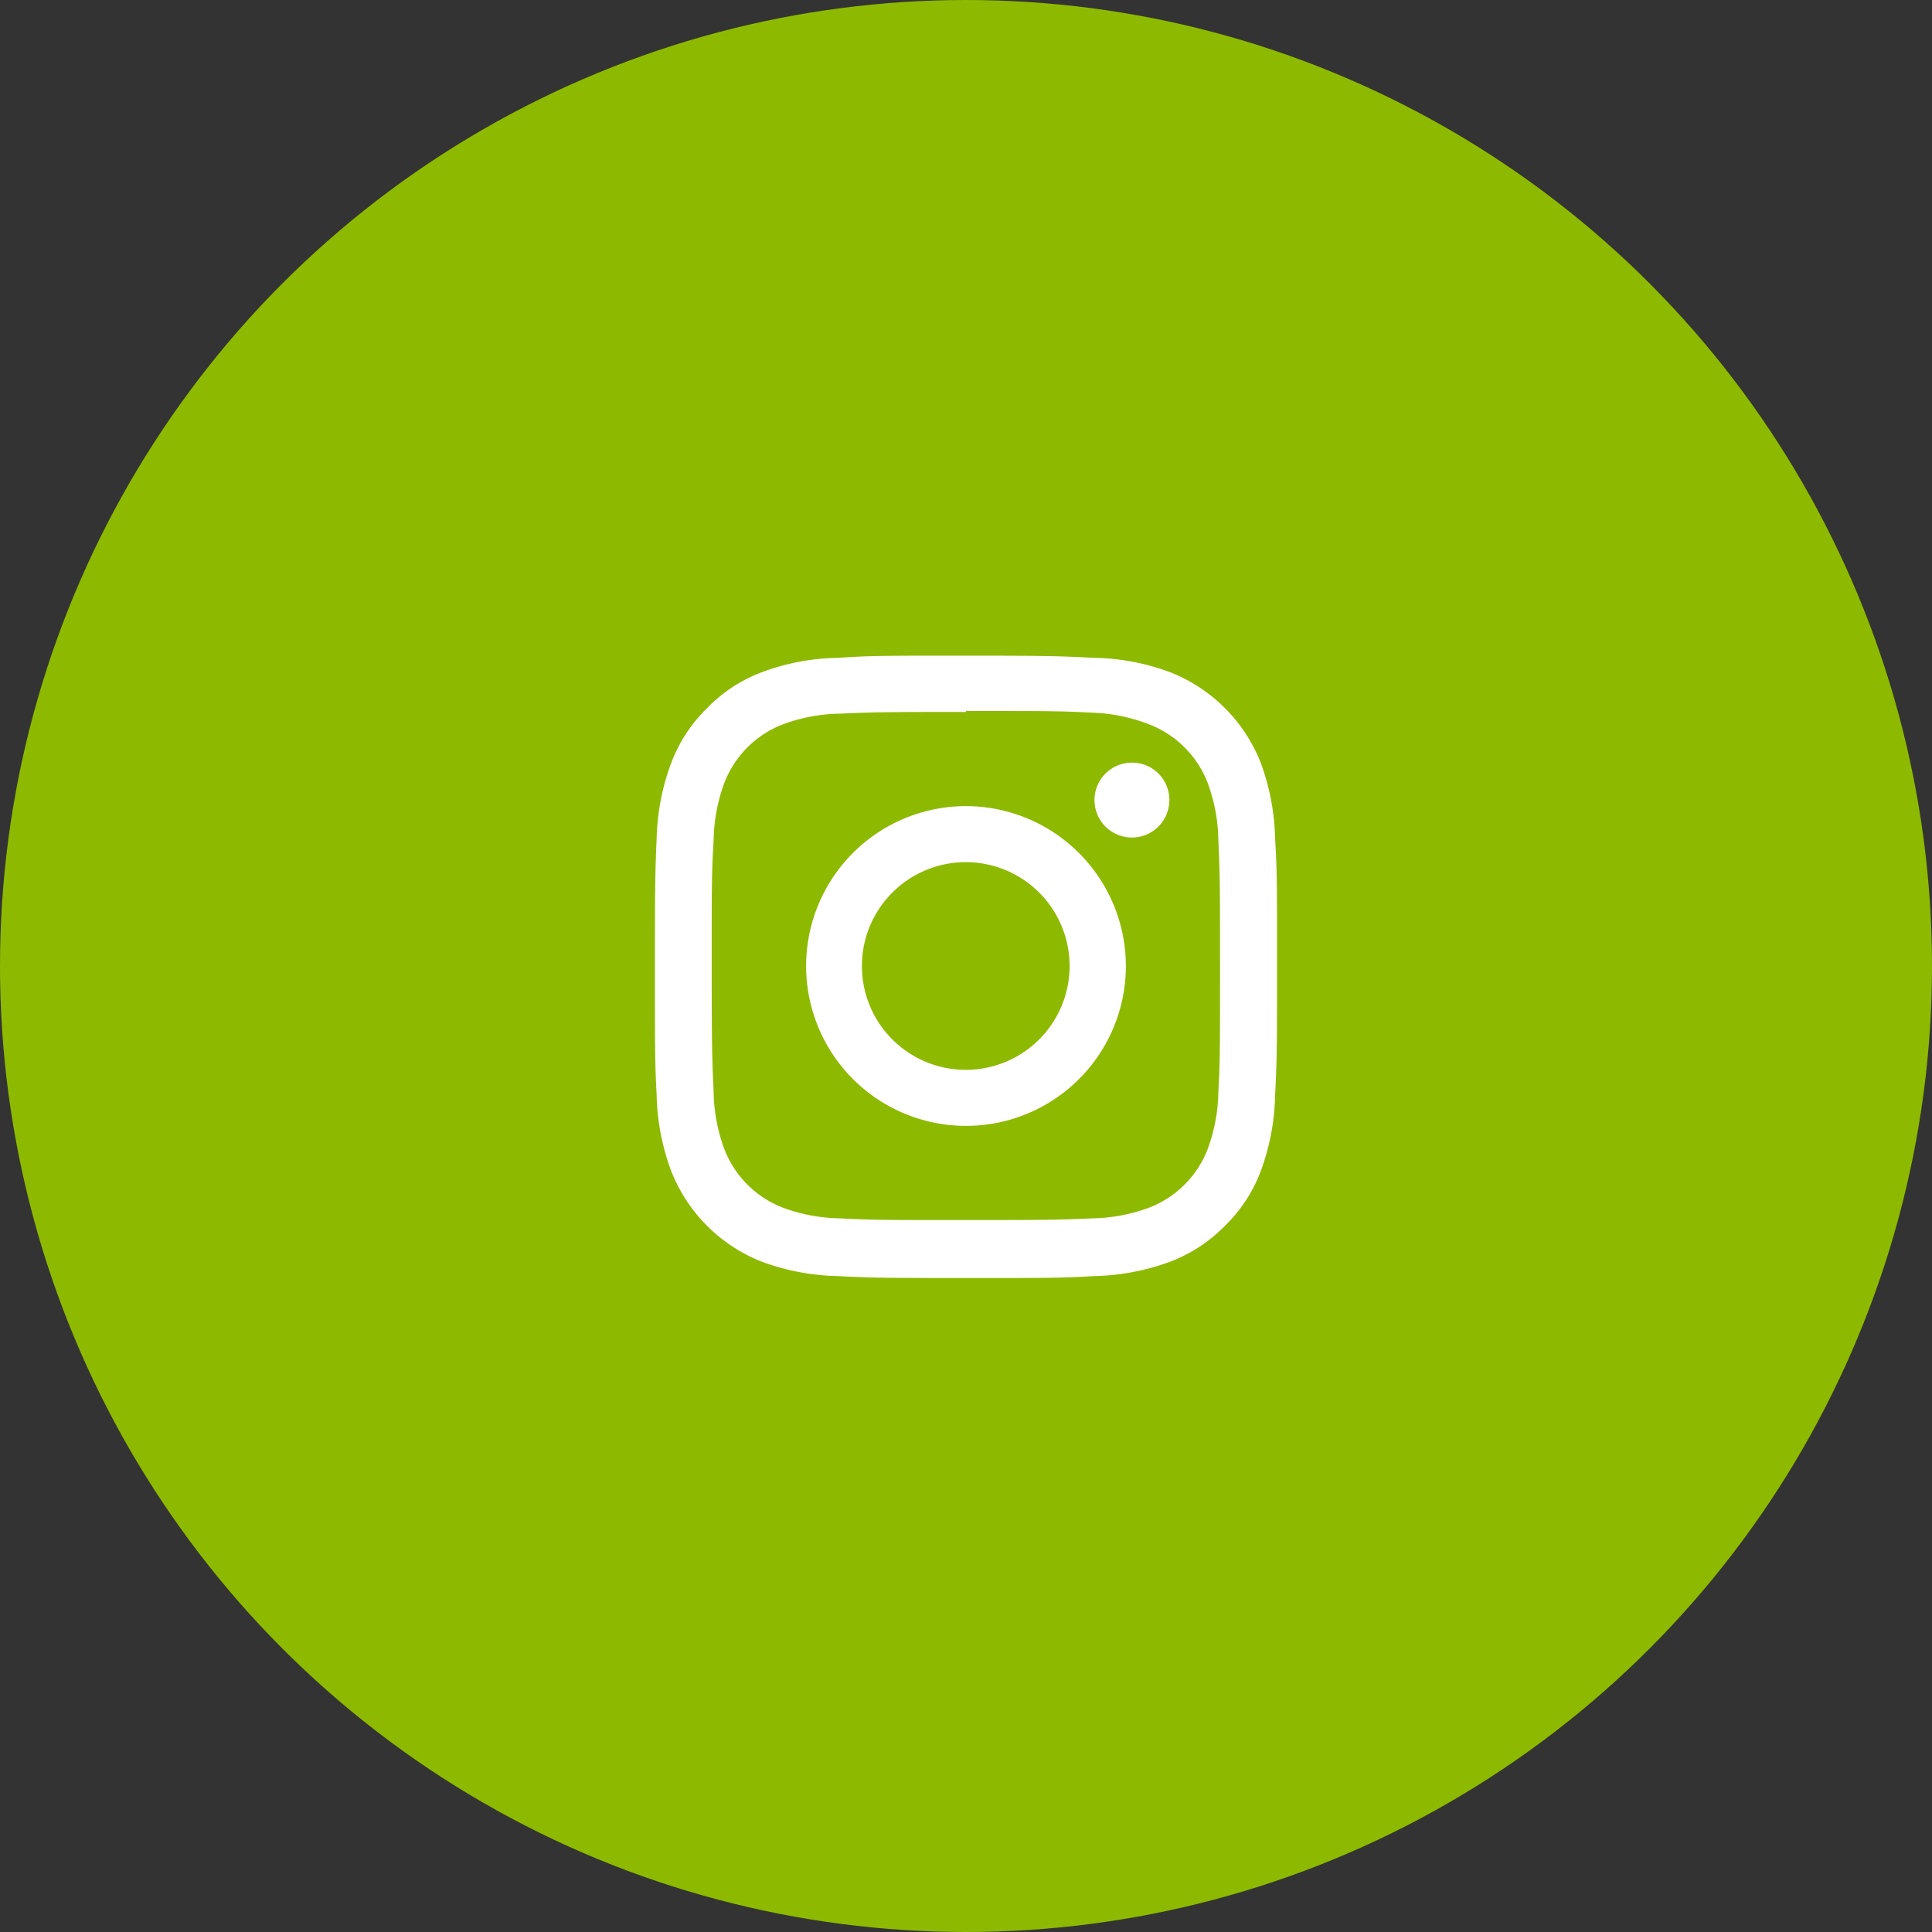
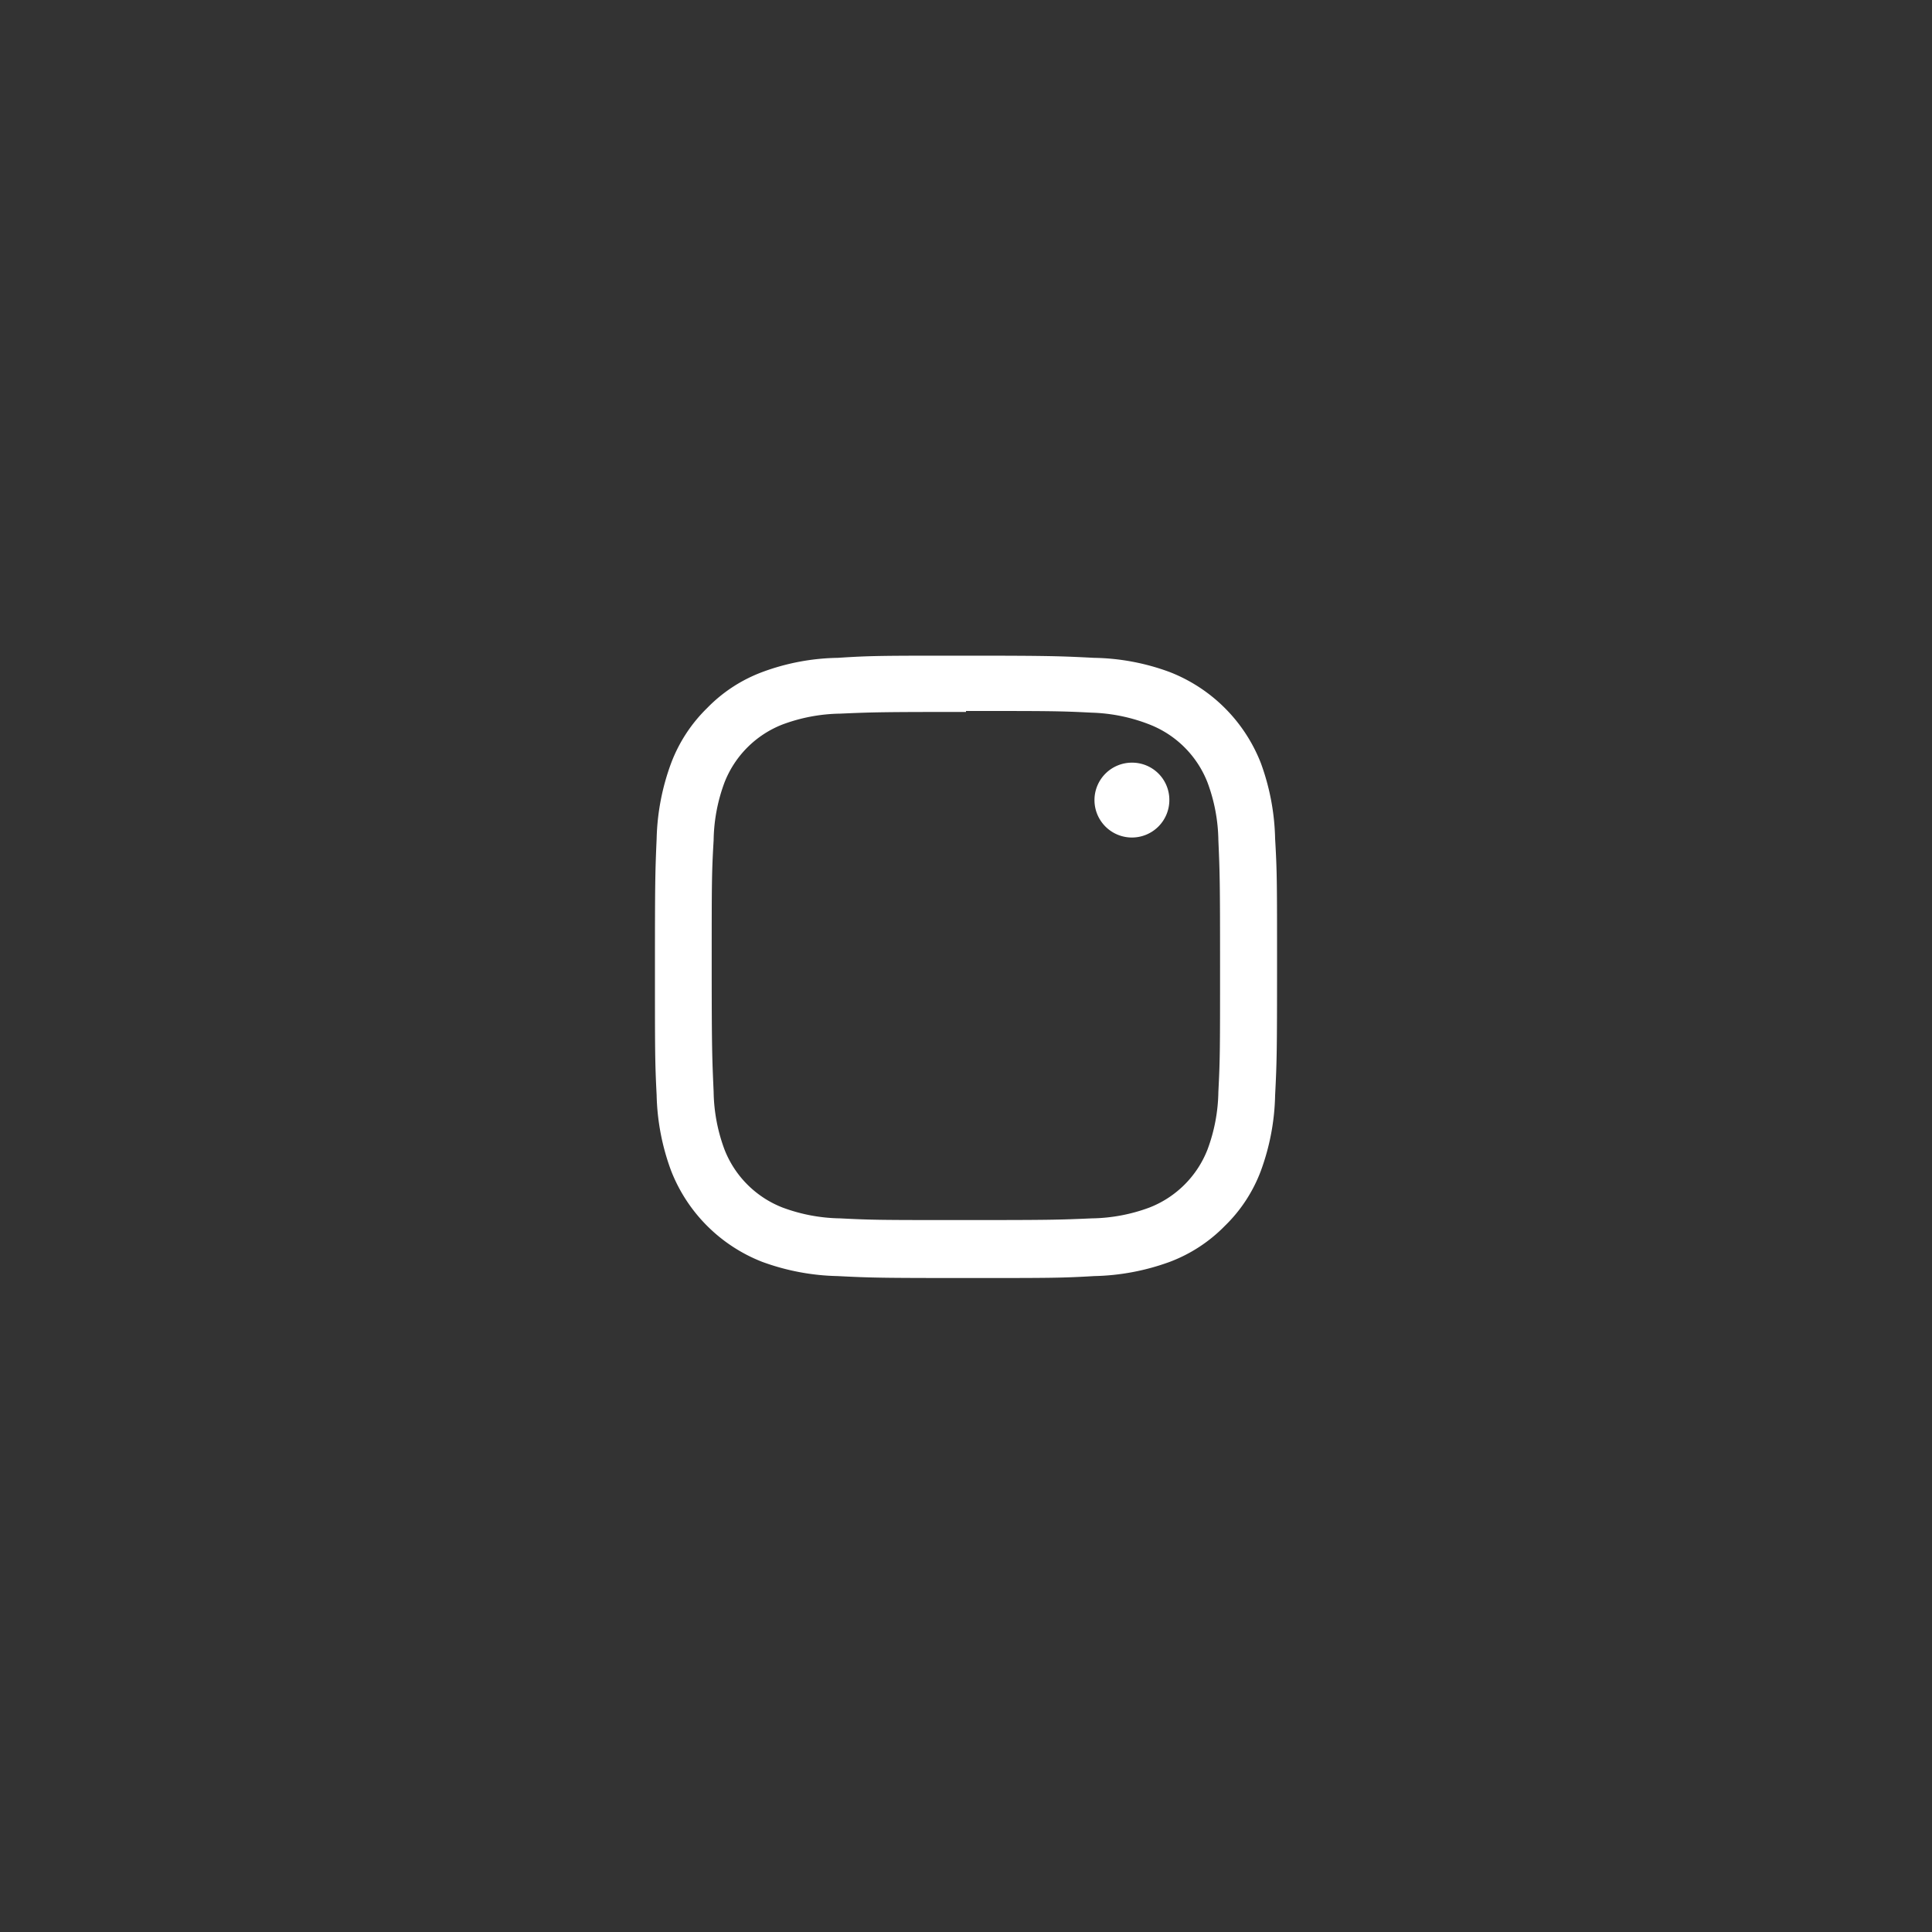
<svg xmlns="http://www.w3.org/2000/svg" viewBox="0 0 80 80">
  <rect x="0" y="0" width="80" height="80" fill="#333333" stroke="none" />
  <defs>
    <style>.cls-1{fill:#8dba00;}.cls-2{fill:#fff;}</style>
  </defs>
  <g id="レイヤー_2" data-name="レイヤー 2">
    <g id="レイヤー_1-2" data-name="レイヤー 1">
-       <circle class="cls-1" cx="40" cy="40" r="40" />
      <path class="cls-2" d="M40,29.44c3.44,0,3.85,0,5.21.07A7.12,7.12,0,0,1,47.6,30,4.23,4.23,0,0,1,50,32.4a7.12,7.12,0,0,1,.45,2.39c.06,1.36.07,1.77.07,5.21s0,3.85-.07,5.21A7.12,7.12,0,0,1,50,47.6,4.23,4.23,0,0,1,47.6,50a7.12,7.12,0,0,1-2.39.45c-1.36.06-1.77.07-5.21.07s-3.85,0-5.21-.07A7.12,7.12,0,0,1,32.4,50,4.23,4.23,0,0,1,30,47.6a7.12,7.12,0,0,1-.45-2.39c-.06-1.36-.08-1.77-.08-5.21s0-3.85.08-5.21A7.12,7.12,0,0,1,30,32.4,4.23,4.23,0,0,1,32.4,30a7.12,7.12,0,0,1,2.39-.45c1.36-.06,1.77-.07,5.21-.07m0-2.33c-3.5,0-3.94,0-5.31.09a9.35,9.35,0,0,0-3.13.59,6.21,6.21,0,0,0-2.28,1.49,6.29,6.29,0,0,0-1.49,2.28,9.64,9.64,0,0,0-.6,3.13c-.06,1.37-.07,1.81-.07,5.31s0,3.94.07,5.31a9.58,9.58,0,0,0,.6,3.13,6.64,6.64,0,0,0,3.77,3.77,9.61,9.61,0,0,0,3.13.59c1.37.07,1.81.08,5.31.08s3.94,0,5.31-.08a9.67,9.67,0,0,0,3.13-.59,6.29,6.29,0,0,0,2.28-1.49,6.21,6.21,0,0,0,1.49-2.28,9.61,9.61,0,0,0,.59-3.13c.07-1.37.08-1.81.08-5.31s0-3.94-.08-5.31a9.67,9.67,0,0,0-.59-3.13,6.64,6.64,0,0,0-3.77-3.77,9.4,9.4,0,0,0-3.13-.59c-1.37-.07-1.81-.09-5.31-.09Z" />
-       <path class="cls-2" d="M40,33.38A6.62,6.62,0,1,0,46.62,40,6.63,6.63,0,0,0,40,33.38ZM40,44.3A4.3,4.3,0,1,1,44.29,40,4.3,4.3,0,0,1,40,44.3Z" />
      <path class="cls-2" d="M48.42,33.12a1.55,1.55,0,1,1-1.54-1.54A1.54,1.54,0,0,1,48.42,33.12Z" />
    </g>
  </g>
</svg>